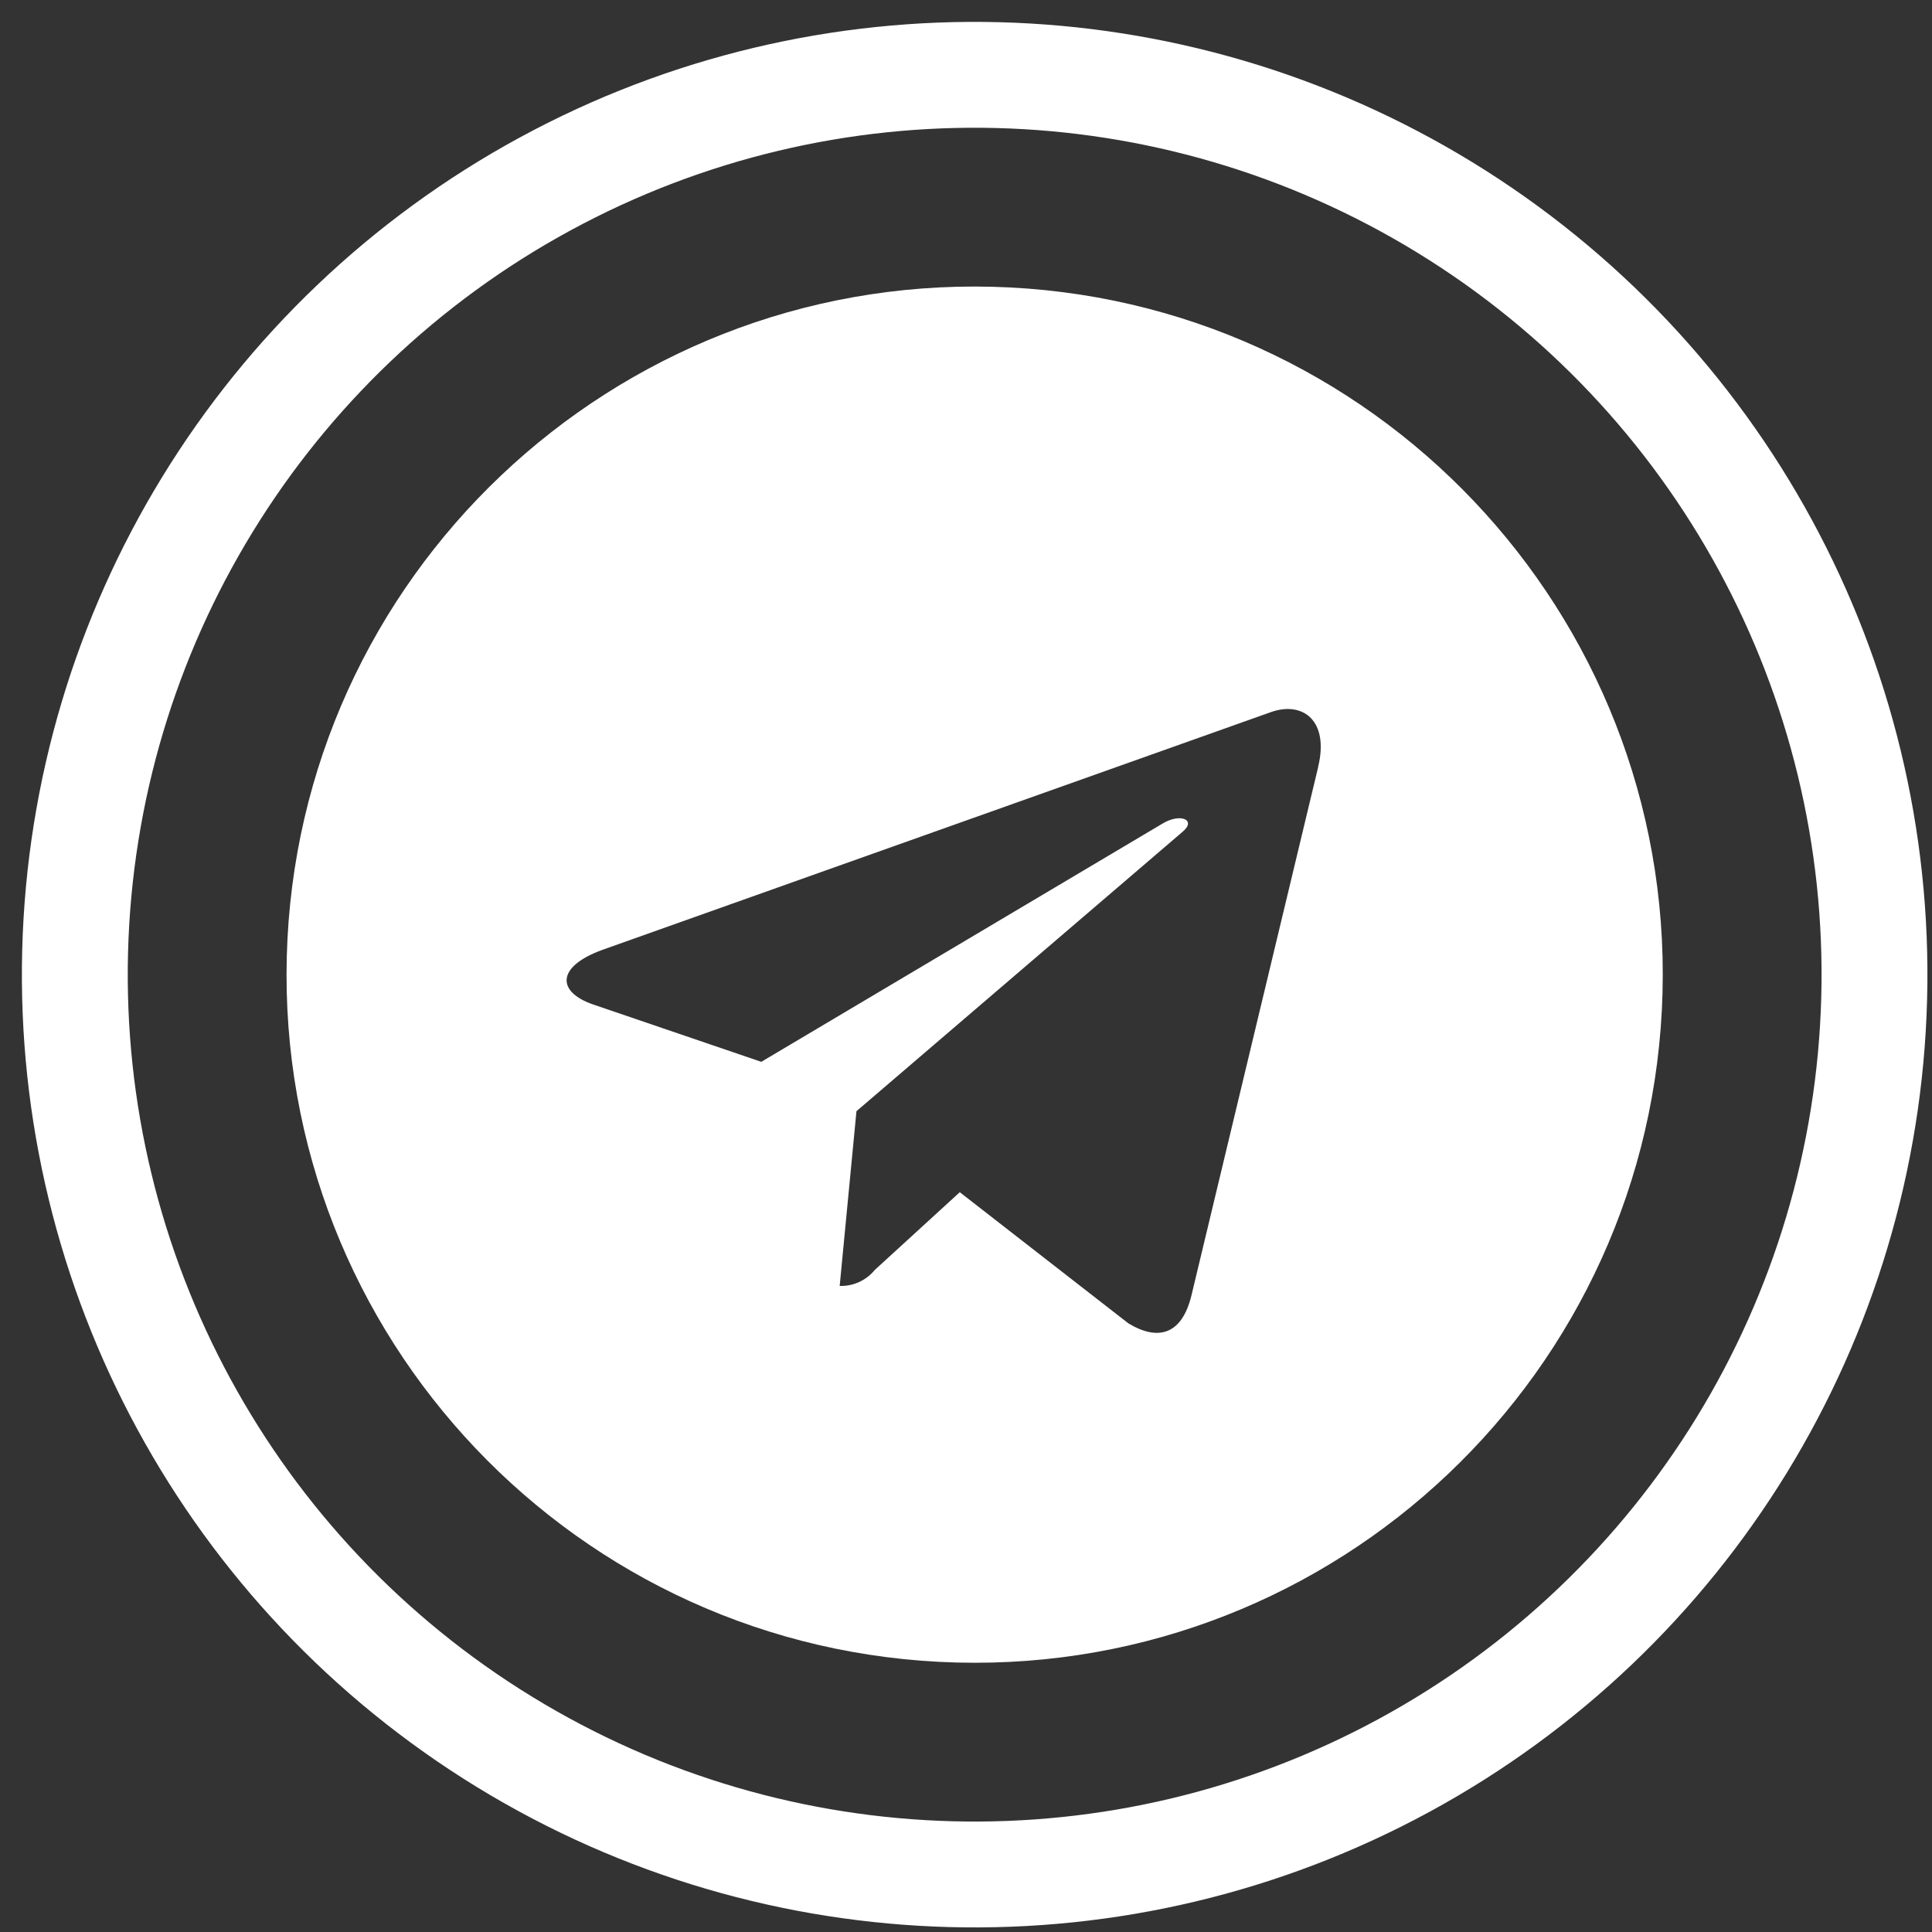
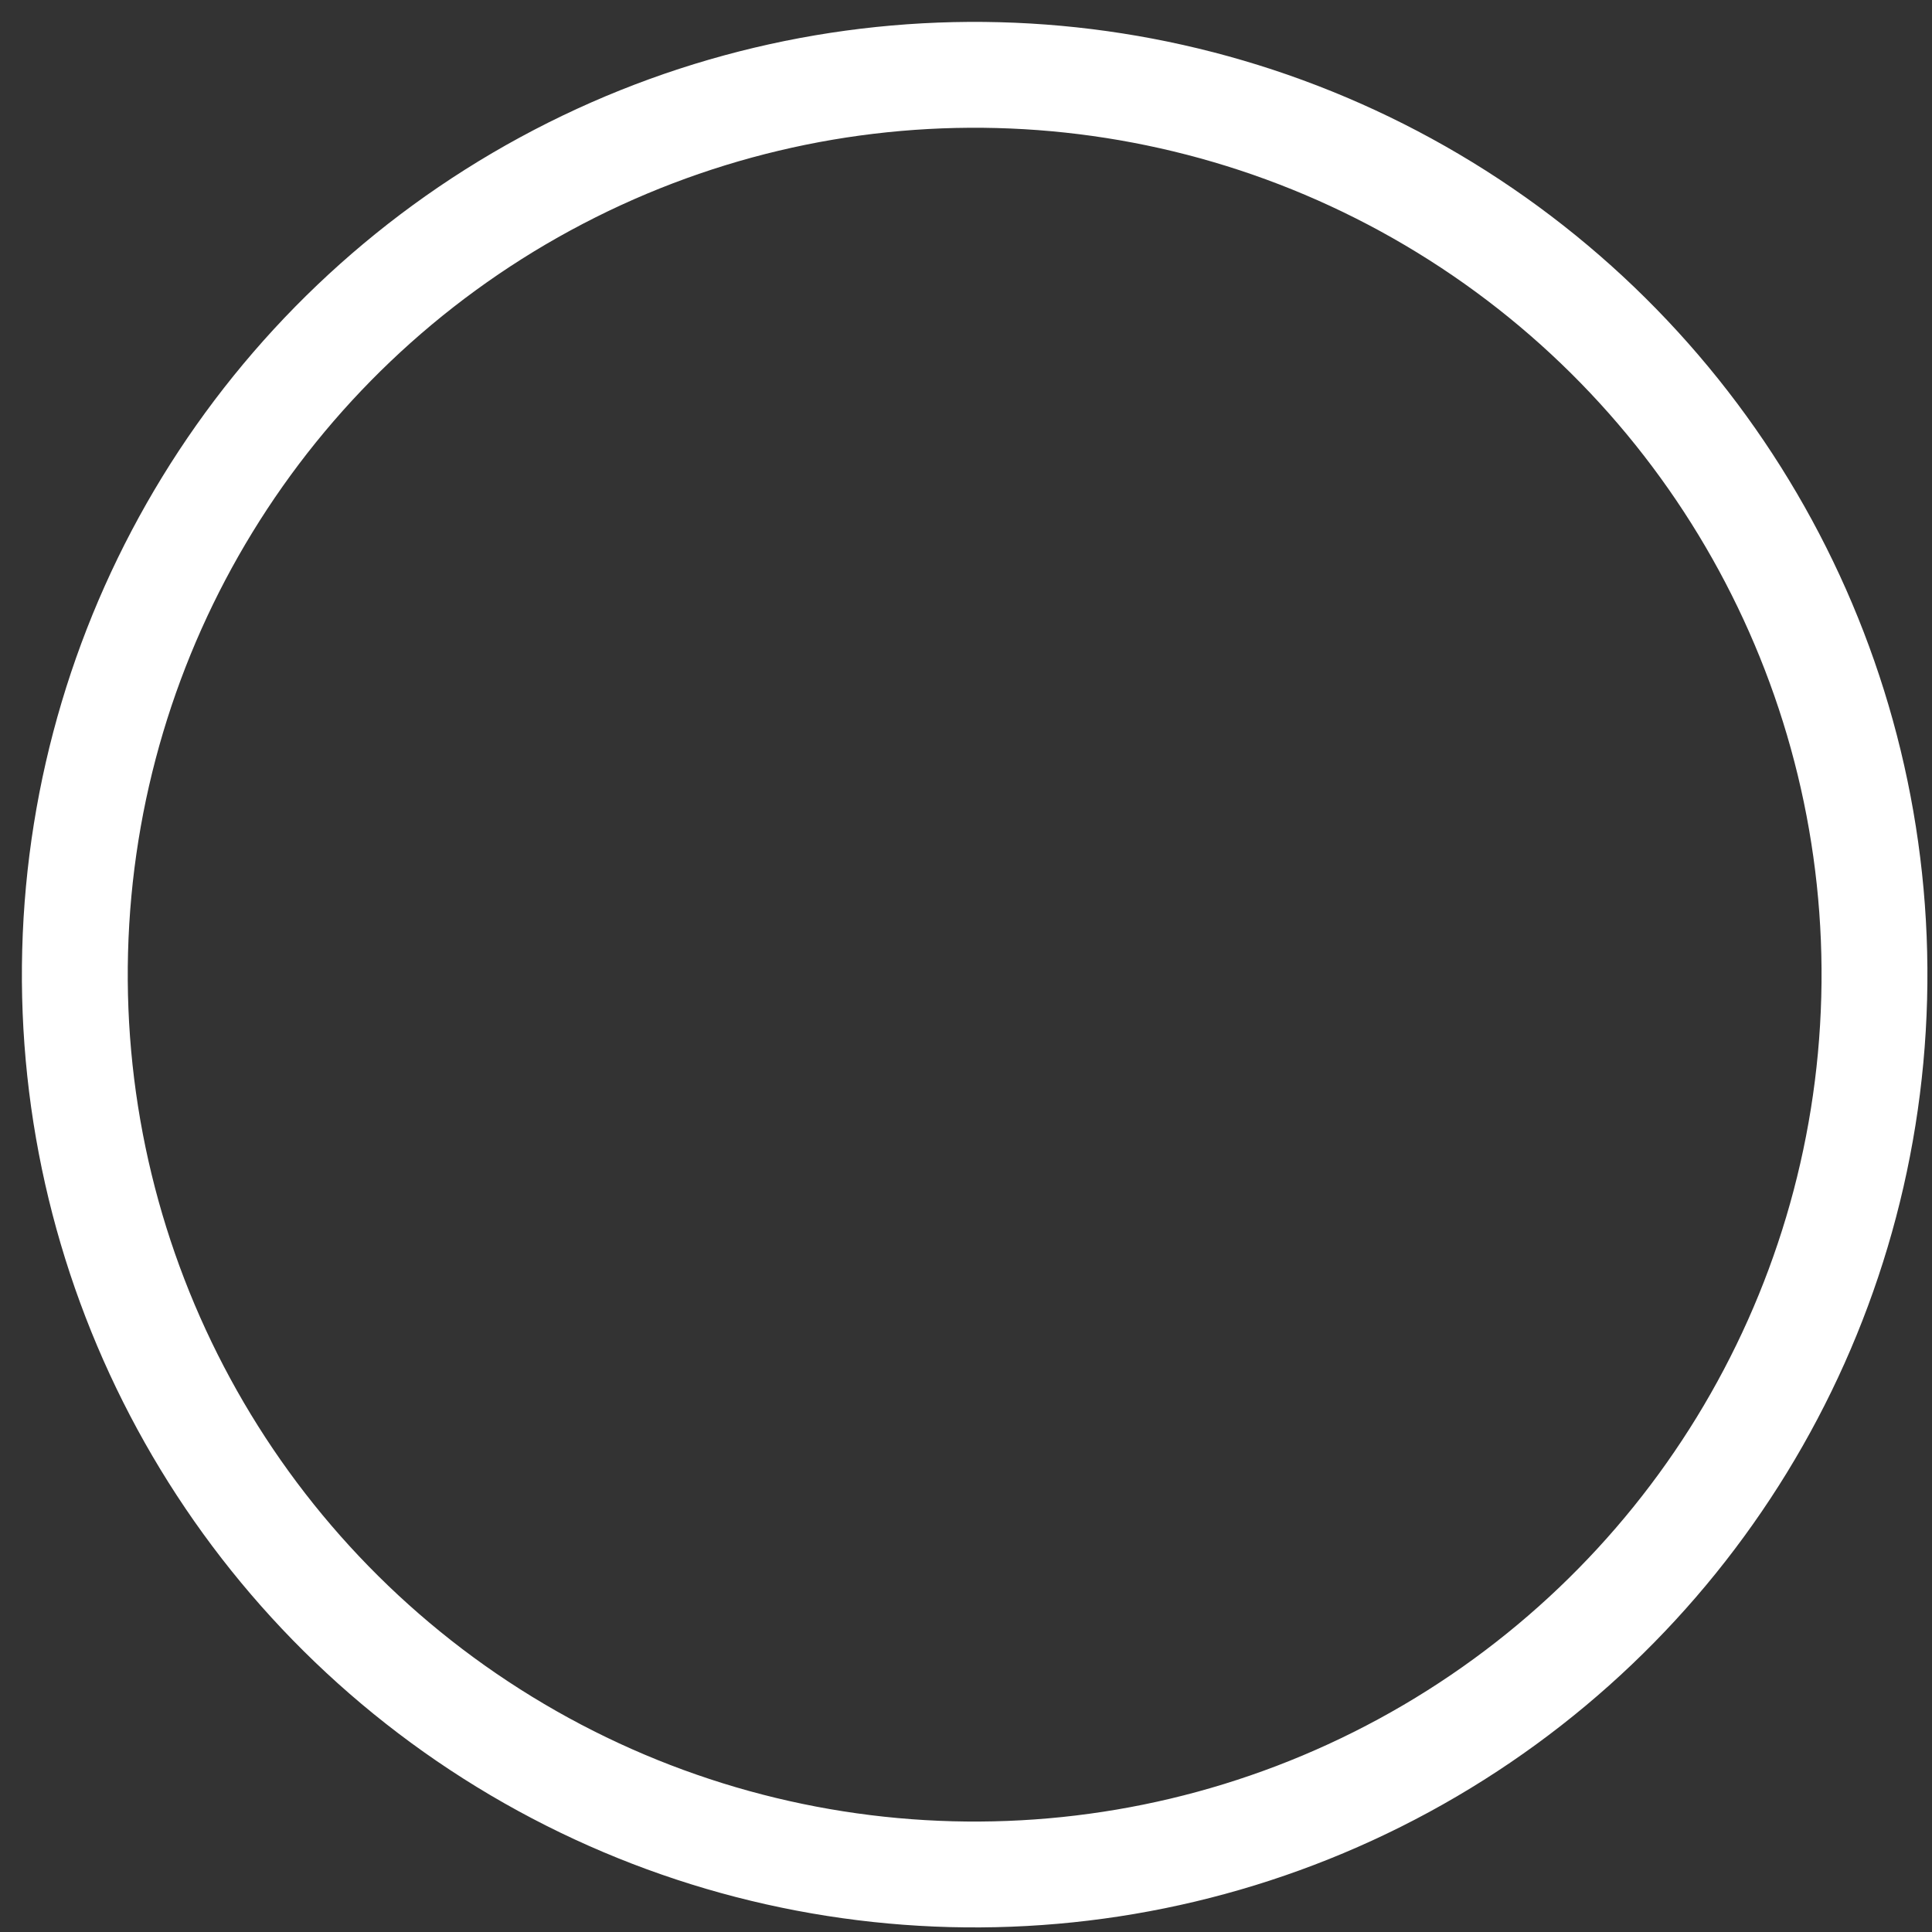
<svg xmlns="http://www.w3.org/2000/svg" width="73" height="73" viewBox="0 0 73 73" fill="none">
  <rect x="0" y="0" width="73" height="73" fill="#333333" stroke="none" />
  <circle cx="36.827" cy="36.827" r="34" transform="rotate(1.501 36.827 36.827)" stroke="white" stroke-width="4" />
  <g clip-path="url(#clip0_1_222)">
-     <path d="M37.508 10.836C23.155 10.46 11.212 21.793 10.836 36.146C10.46 50.5 21.793 62.442 36.146 62.818C50.5 63.194 62.442 51.862 62.818 37.508C63.194 23.155 51.862 11.212 37.508 10.836ZM49.808 28.977L45.014 48.965C44.663 50.382 43.804 50.706 42.637 50.004L36.265 45.047L33.054 47.984C32.895 48.178 32.694 48.334 32.466 48.439C32.238 48.544 31.989 48.595 31.738 48.589L31.727 48.589L32.361 41.986L44.689 31.424C45.221 30.976 44.591 30.698 43.888 31.141L28.765 40.121L22.406 37.952C21.031 37.475 21.017 36.528 22.753 35.893L48.057 26.894C49.233 26.5 50.228 27.228 49.805 28.979L49.808 28.977Z" fill="white" />
-   </g>
+     </g>
  <defs>
    <clipPath id="clip0_1_222">
      <rect width="52" height="52" fill="white" transform="translate(11.517 10.155) rotate(1.501)" />
    </clipPath>
  </defs>
</svg>